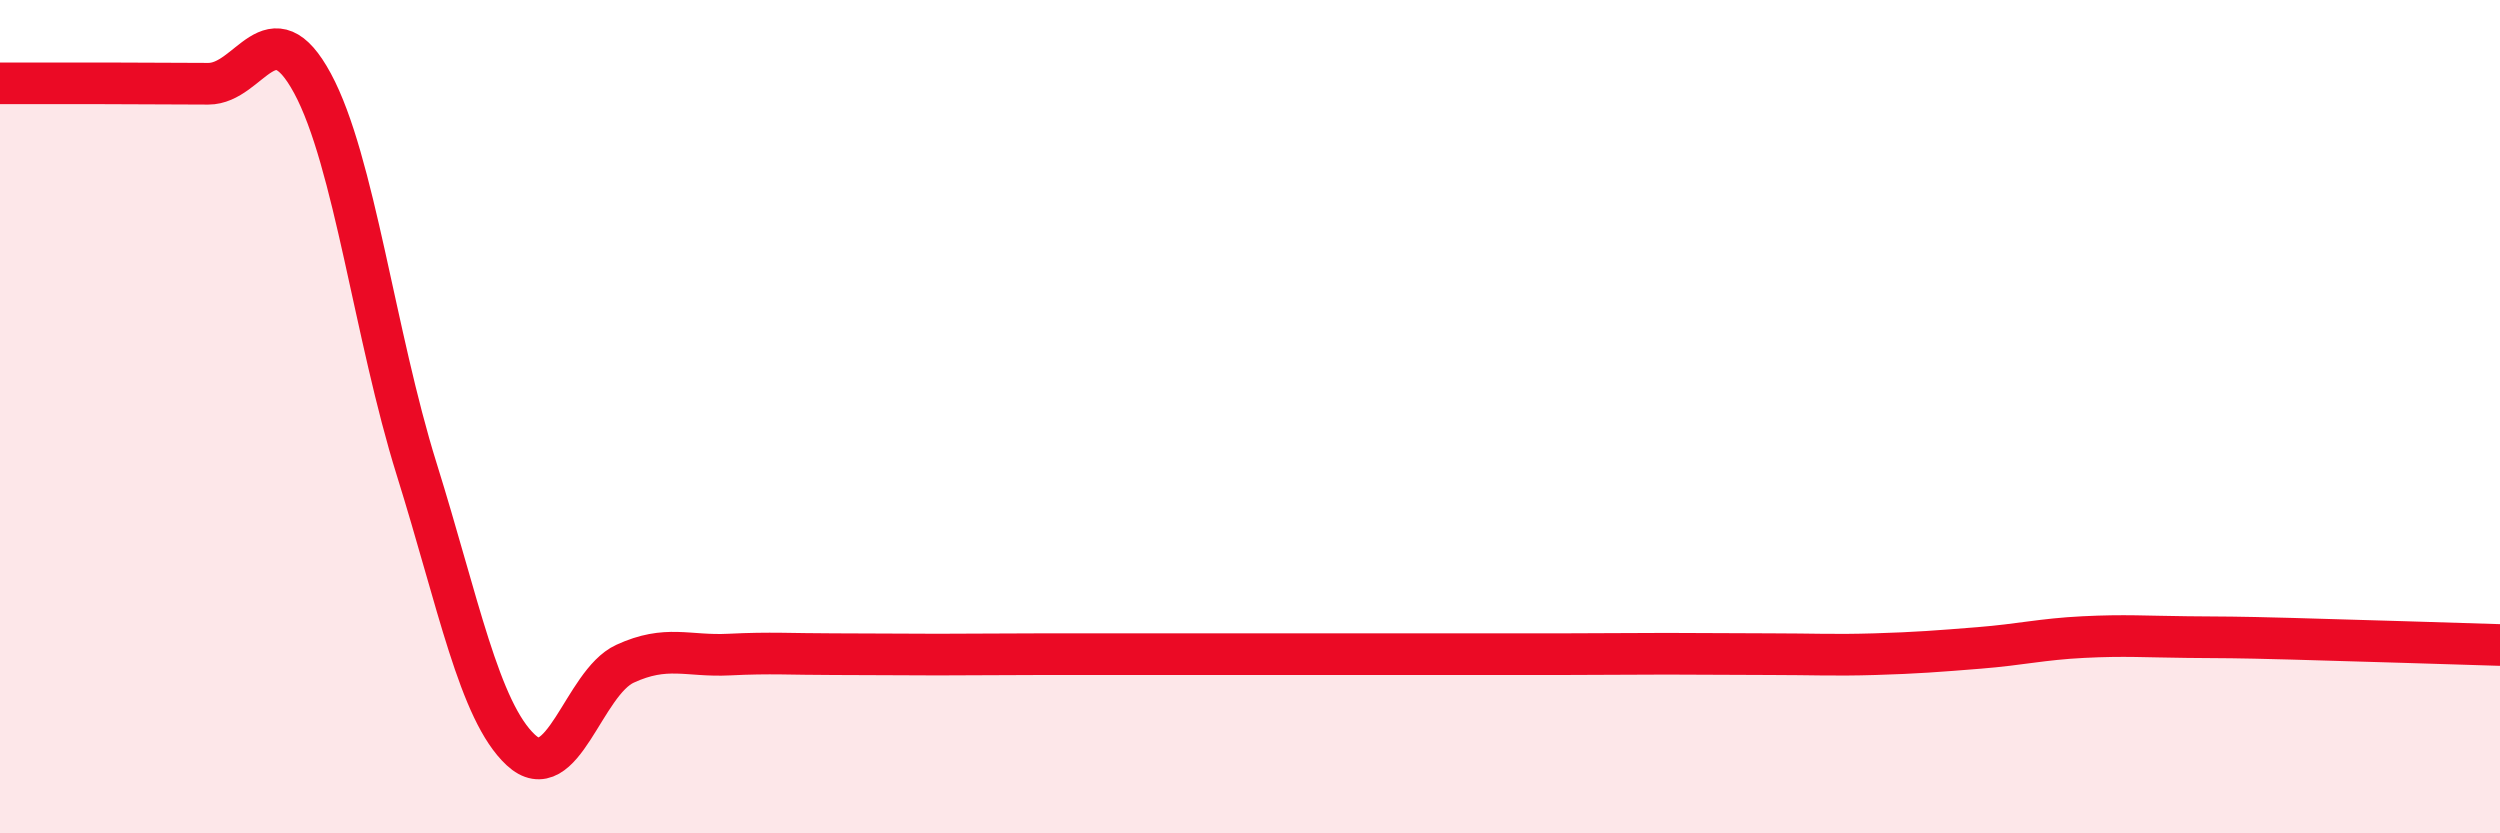
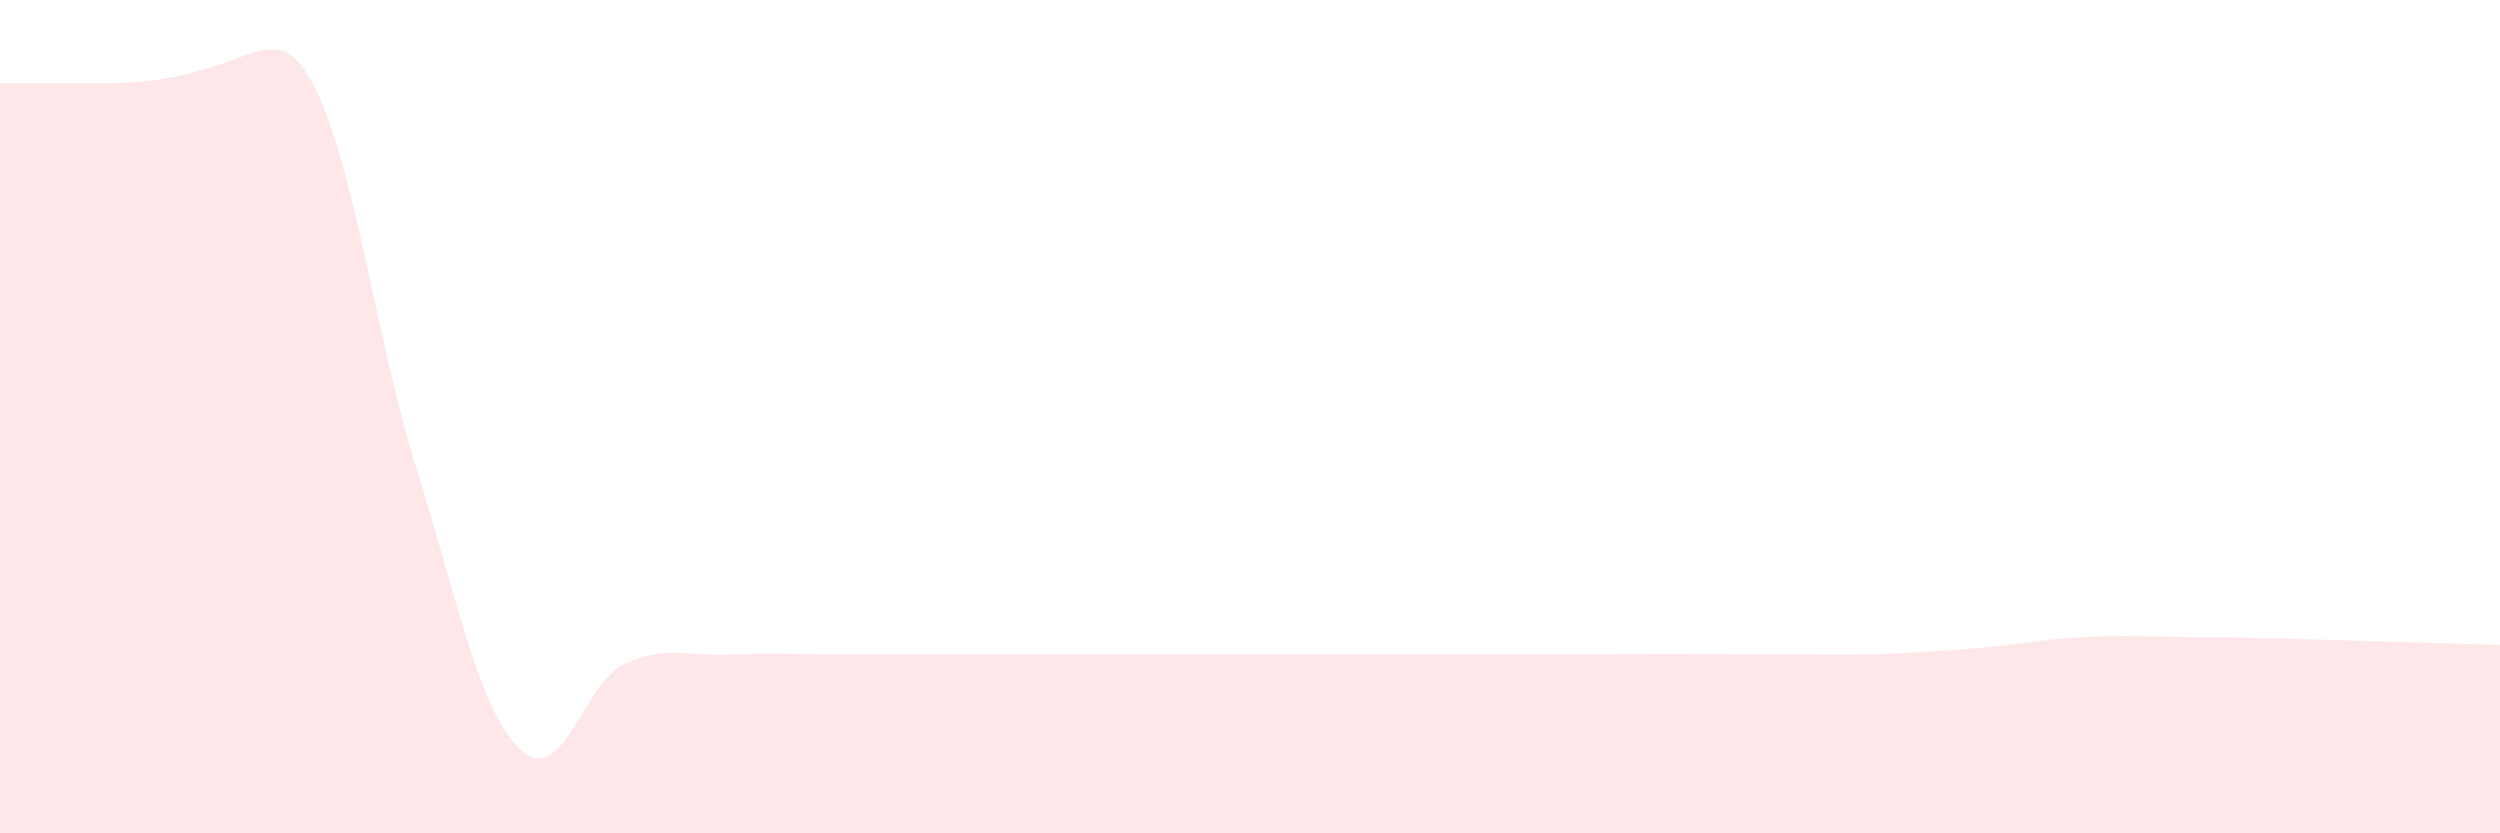
<svg xmlns="http://www.w3.org/2000/svg" width="60" height="20" viewBox="0 0 60 20">
-   <path d="M 0,2 C 0.5,2 1.5,2 2.5,2 C 3.5,2 4,2.01 5,2.01 C 6,2.01 6.5,0.15 7.5,2 C 8.5,3.85 9,8.06 10,11.26 C 11,14.46 11.5,17.07 12.5,18 C 13.5,18.93 14,16.39 15,15.93 C 16,15.47 16.5,15.76 17.5,15.71 C 18.5,15.66 19,15.7 20,15.7 C 21,15.7 21.5,15.71 22.5,15.71 C 23.5,15.71 24,15.7 25,15.7 C 26,15.7 26.5,15.7 27.5,15.7 C 28.5,15.7 29,15.7 30,15.7 C 31,15.7 31.5,15.7 32.5,15.7 C 33.5,15.7 34,15.7 35,15.7 C 36,15.7 36.5,15.7 37.5,15.7 C 38.5,15.7 39,15.69 40,15.69 C 41,15.69 41.5,15.7 42.5,15.7 C 43.5,15.7 44,15.73 45,15.7 C 46,15.67 46.5,15.63 47.5,15.55 C 48.5,15.47 49,15.34 50,15.29 C 51,15.24 51.5,15.28 52.5,15.29 C 53.5,15.3 53.5,15.29 55,15.33 C 56.5,15.37 59,15.45 60,15.48L60 20L0 20Z" fill="#EB0A25" opacity="0.1" stroke-linecap="round" stroke-linejoin="round" />
-   <path d="M 0,2 C 0.5,2 1.5,2 2.5,2 C 3.5,2 4,2.01 5,2.01 C 6,2.01 6.5,0.15 7.5,2 C 8.5,3.85 9,8.06 10,11.26 C 11,14.46 11.5,17.07 12.5,18 C 13.5,18.93 14,16.39 15,15.93 C 16,15.47 16.5,15.76 17.5,15.71 C 18.5,15.66 19,15.7 20,15.7 C 21,15.7 21.5,15.71 22.5,15.71 C 23.5,15.71 24,15.7 25,15.7 C 26,15.7 26.5,15.7 27.5,15.7 C 28.5,15.7 29,15.7 30,15.7 C 31,15.7 31.5,15.7 32.5,15.7 C 33.5,15.7 34,15.7 35,15.7 C 36,15.7 36.5,15.7 37.5,15.7 C 38.5,15.7 39,15.69 40,15.69 C 41,15.69 41.5,15.7 42.5,15.7 C 43.5,15.7 44,15.73 45,15.7 C 46,15.67 46.5,15.63 47.5,15.55 C 48.5,15.47 49,15.34 50,15.29 C 51,15.24 51.5,15.28 52.5,15.29 C 53.5,15.3 53.5,15.29 55,15.33 C 56.5,15.37 59,15.45 60,15.48" stroke="#EB0A25" stroke-width="1" fill="none" stroke-linecap="round" stroke-linejoin="round" />
+   <path d="M 0,2 C 0.5,2 1.5,2 2.5,2 C 6,2.01 6.5,0.15 7.5,2 C 8.5,3.85 9,8.06 10,11.26 C 11,14.46 11.5,17.07 12.5,18 C 13.5,18.93 14,16.39 15,15.93 C 16,15.47 16.5,15.76 17.5,15.71 C 18.5,15.66 19,15.7 20,15.7 C 21,15.7 21.5,15.71 22.5,15.71 C 23.5,15.71 24,15.7 25,15.7 C 26,15.7 26.5,15.7 27.5,15.7 C 28.5,15.7 29,15.7 30,15.7 C 31,15.7 31.5,15.7 32.5,15.7 C 33.5,15.7 34,15.7 35,15.7 C 36,15.7 36.5,15.7 37.5,15.7 C 38.5,15.7 39,15.69 40,15.69 C 41,15.69 41.5,15.7 42.5,15.7 C 43.5,15.7 44,15.73 45,15.7 C 46,15.67 46.5,15.63 47.5,15.55 C 48.5,15.47 49,15.34 50,15.29 C 51,15.24 51.5,15.28 52.5,15.29 C 53.5,15.3 53.5,15.29 55,15.33 C 56.5,15.37 59,15.45 60,15.48L60 20L0 20Z" fill="#EB0A25" opacity="0.1" stroke-linecap="round" stroke-linejoin="round" />
</svg>